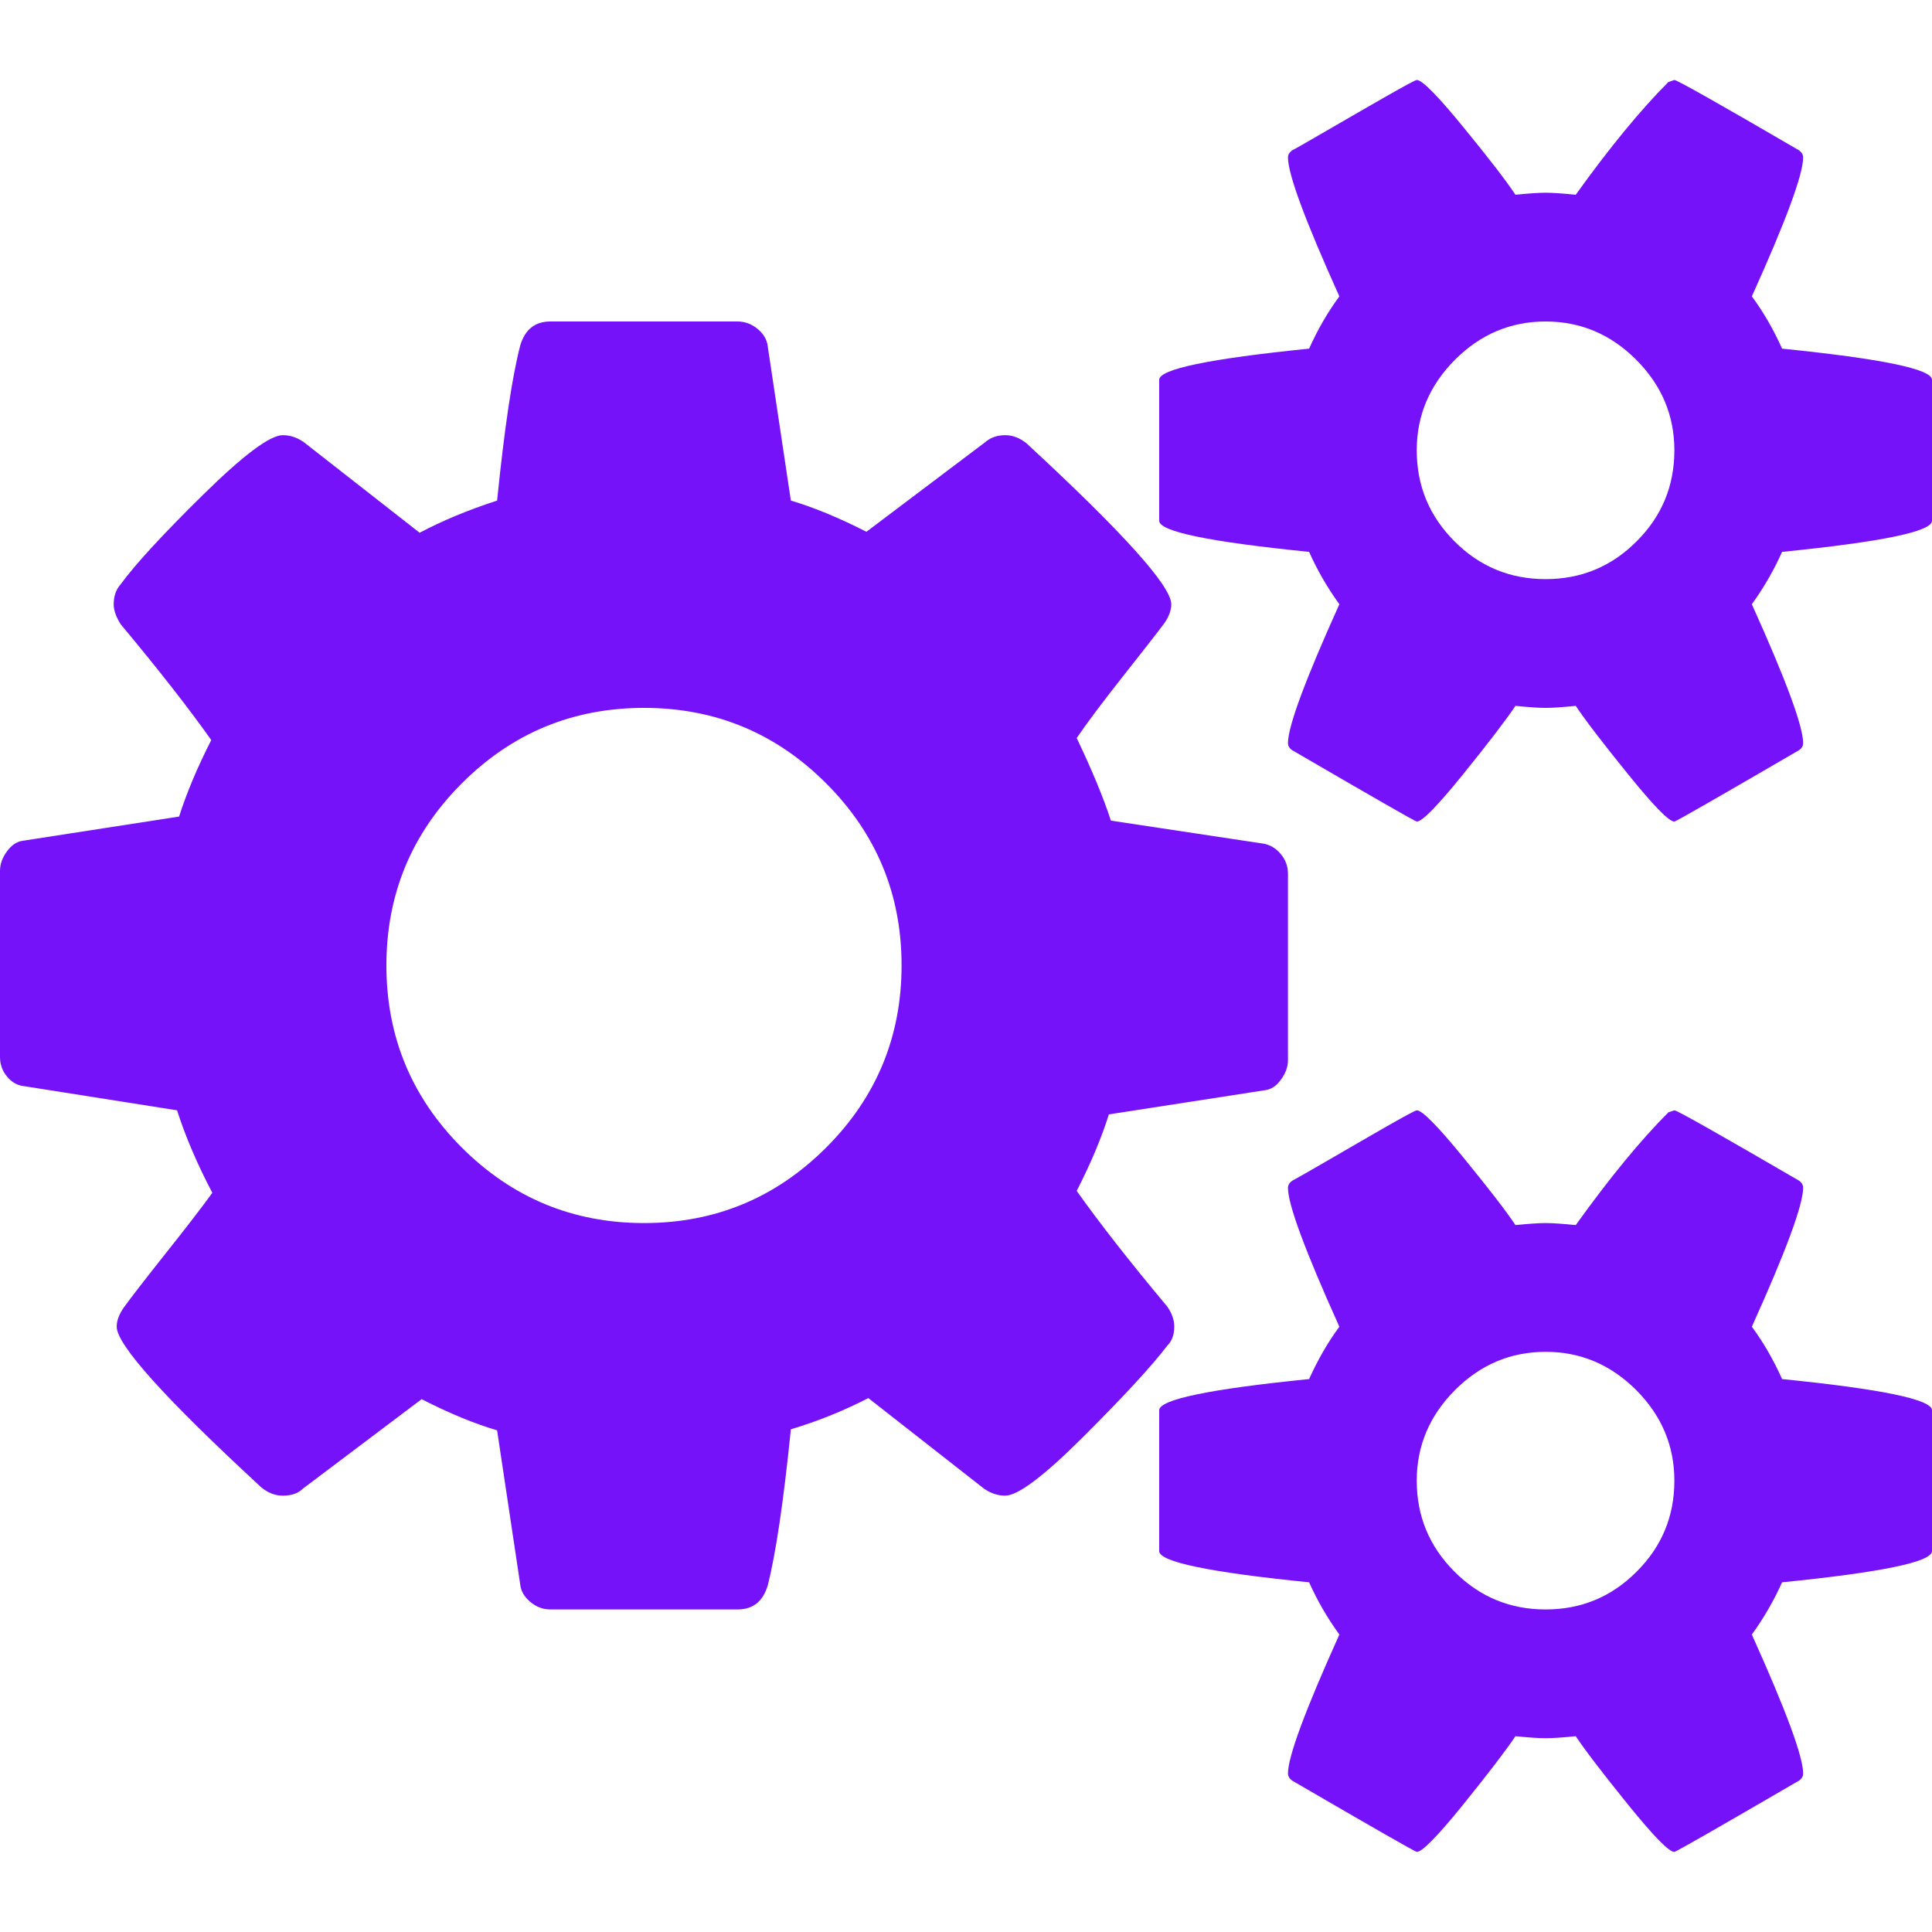
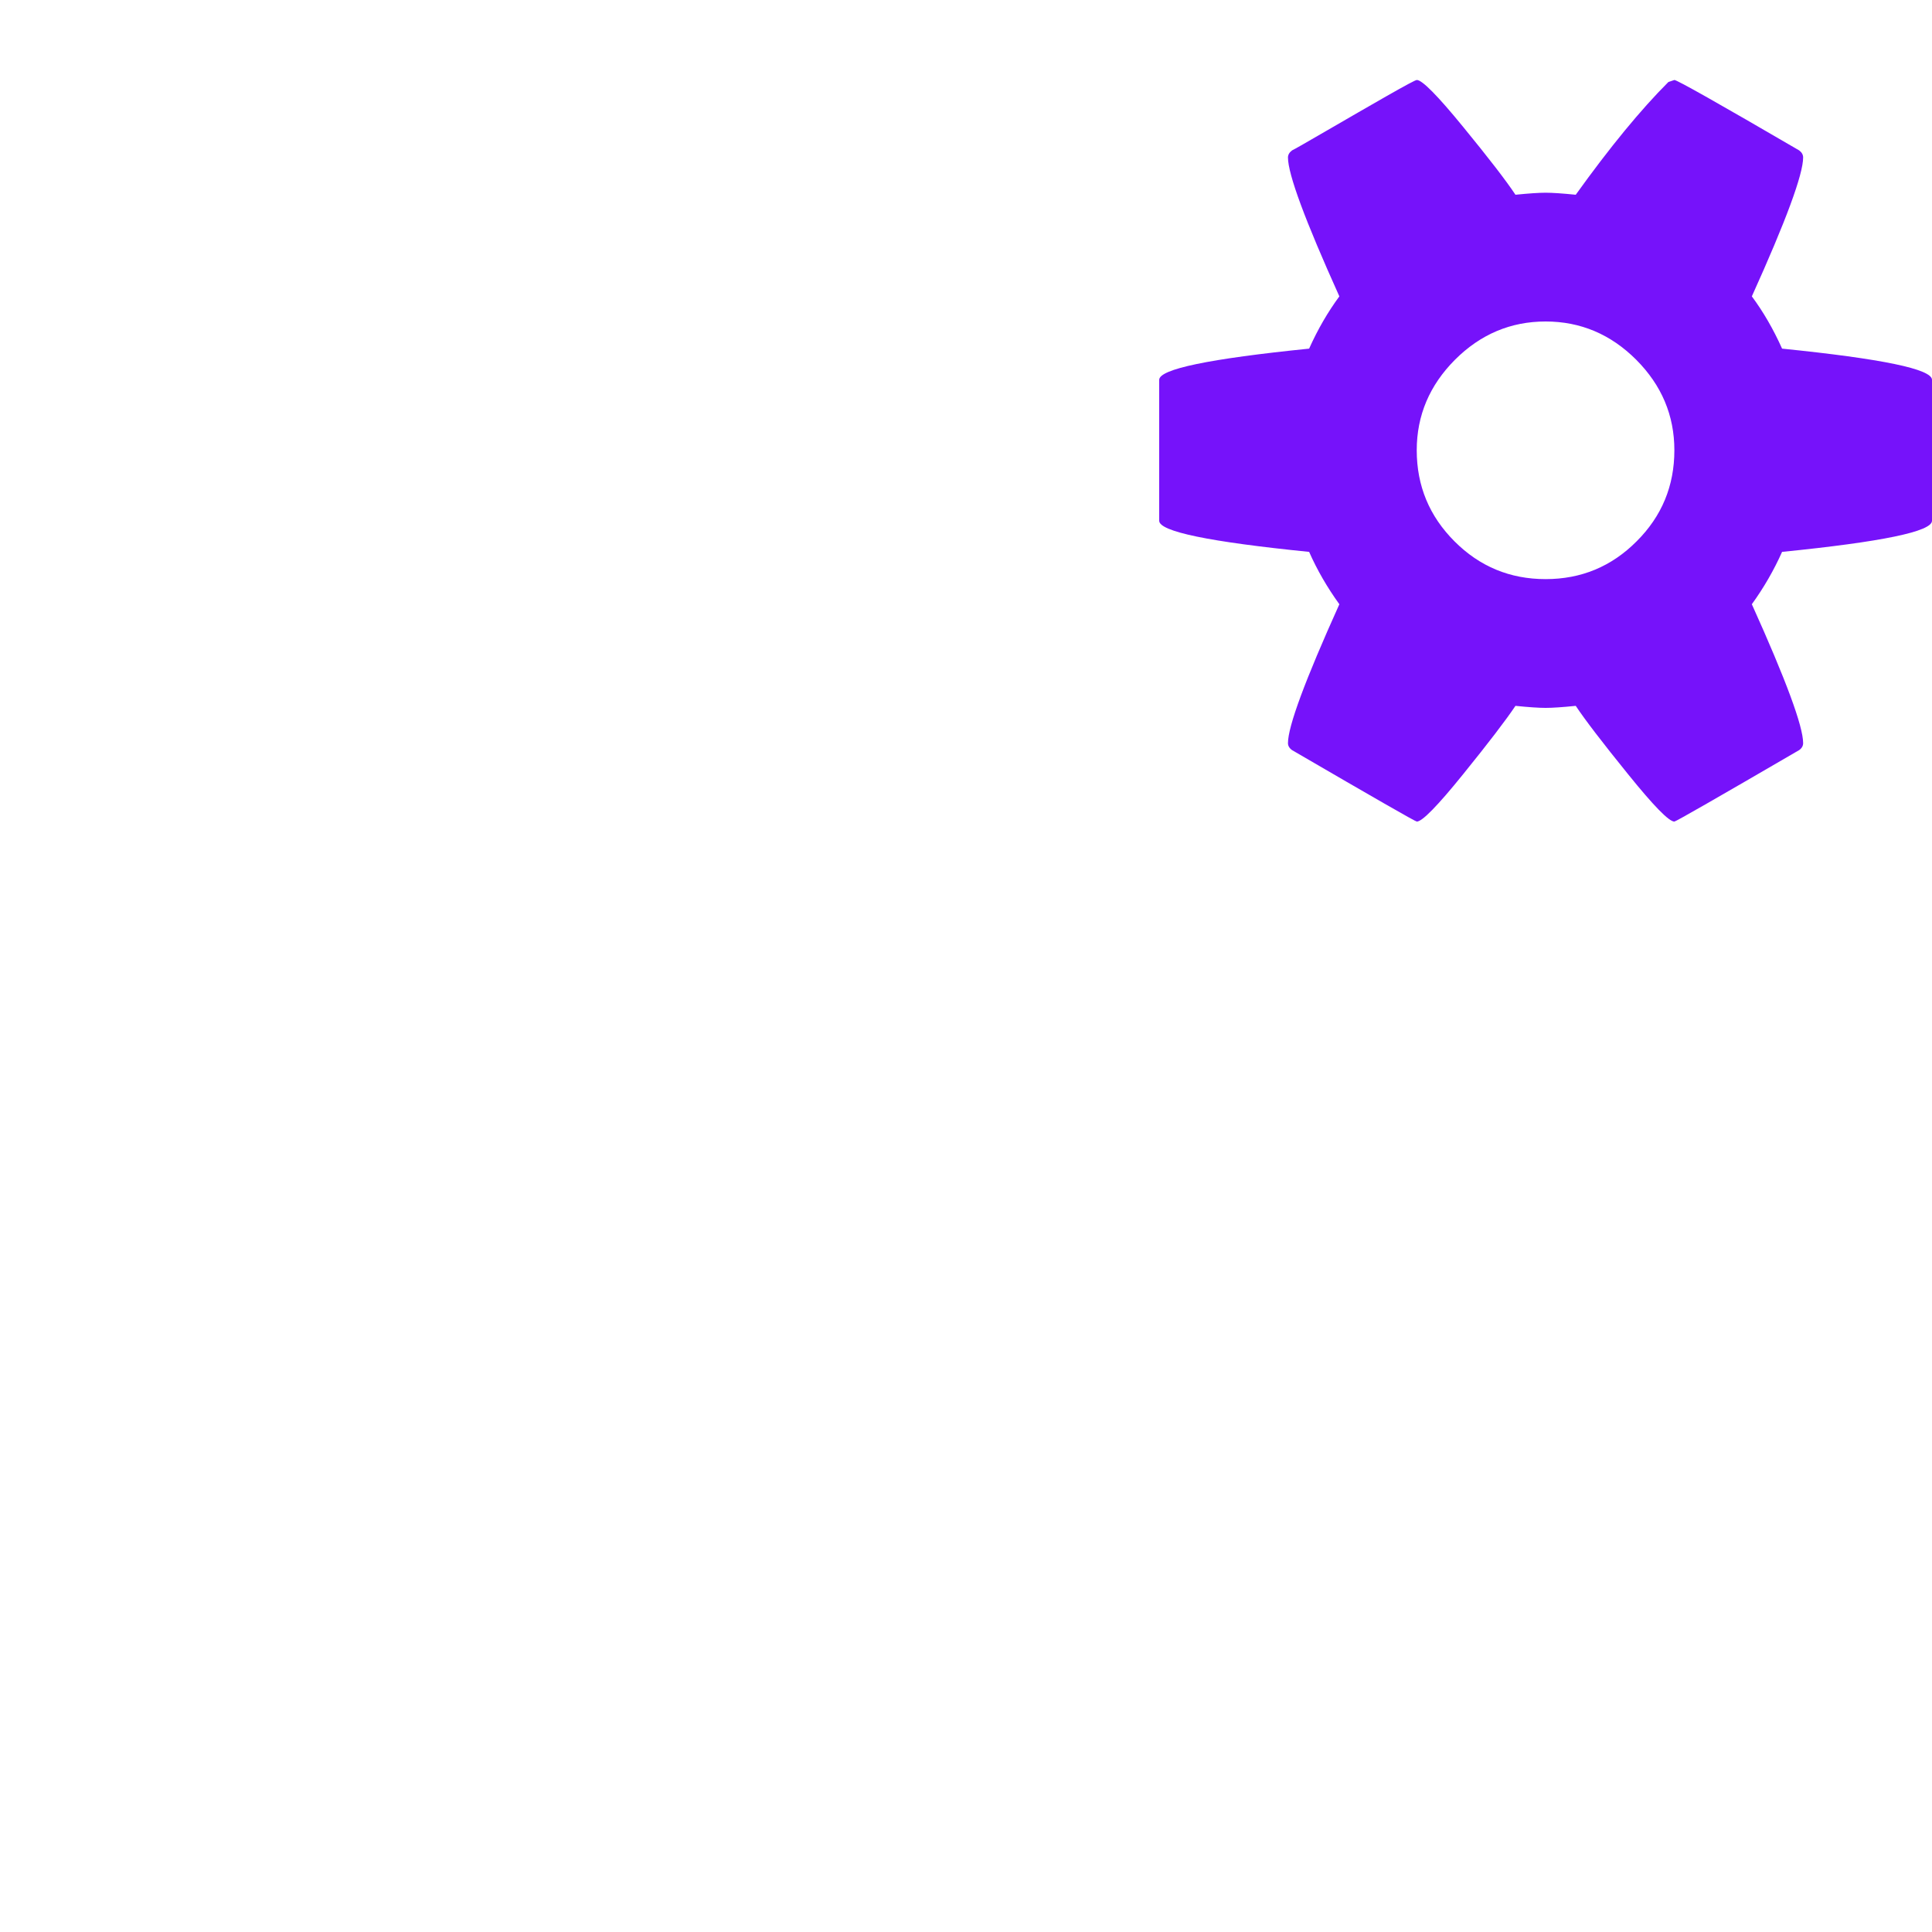
<svg xmlns="http://www.w3.org/2000/svg" width="20" height="20" viewBox="0 0 20 20" fill="none">
  <g clip-path="url(#clip0_4896_26741)">
-     <path d="M12.156 13.734C12.156 13.664 12.132 13.595 12.083 13.525C11.694 13.06 11.382 12.661 11.146 12.328C11.292 12.043 11.403 11.779 11.479 11.536L13.094 11.286C13.156 11.279 13.212 11.243 13.26 11.177C13.309 11.111 13.333 11.043 13.333 10.974V9.046C13.333 8.97 13.309 8.902 13.26 8.843C13.212 8.784 13.153 8.748 13.083 8.734L11.5 8.495C11.423 8.258 11.305 7.974 11.146 7.64C11.25 7.487 11.406 7.279 11.614 7.015C11.823 6.751 11.969 6.564 12.052 6.453C12.101 6.383 12.125 6.317 12.125 6.255C12.125 6.067 11.625 5.512 10.625 4.588C10.556 4.533 10.483 4.505 10.406 4.505C10.323 4.505 10.254 4.529 10.198 4.578L8.969 5.505C8.684 5.359 8.423 5.252 8.187 5.182L7.948 3.588C7.941 3.519 7.906 3.458 7.844 3.406C7.781 3.354 7.712 3.328 7.635 3.328H5.698C5.538 3.328 5.434 3.411 5.385 3.578C5.302 3.897 5.222 4.432 5.146 5.182C4.847 5.279 4.58 5.39 4.344 5.515L3.146 4.578C3.077 4.529 3.004 4.505 2.927 4.505C2.795 4.505 2.521 4.71 2.104 5.12C1.688 5.529 1.403 5.838 1.25 6.047C1.201 6.102 1.177 6.172 1.177 6.255C1.177 6.317 1.201 6.387 1.25 6.463C1.639 6.929 1.951 7.328 2.187 7.661C2.042 7.946 1.931 8.21 1.854 8.453L0.24 8.703C0.177 8.71 0.122 8.746 0.073 8.812C0.024 8.878 0 8.946 0 9.015V10.942C0 11.018 0.024 11.086 0.073 11.145C0.122 11.204 0.18 11.237 0.25 11.244L1.833 11.494C1.917 11.758 2.038 12.043 2.198 12.348C2.087 12.501 1.924 12.713 1.708 12.984C1.493 13.255 1.351 13.439 1.281 13.536C1.233 13.605 1.208 13.671 1.208 13.734C1.208 13.921 1.708 14.477 2.708 15.4C2.778 15.456 2.851 15.483 2.927 15.483C3.017 15.483 3.087 15.459 3.135 15.411L4.365 14.484C4.649 14.63 4.91 14.737 5.146 14.807L5.385 16.4C5.392 16.47 5.427 16.531 5.49 16.583C5.552 16.635 5.621 16.661 5.698 16.661H7.635C7.795 16.661 7.899 16.577 7.948 16.411C8.031 16.084 8.111 15.546 8.187 14.796C8.465 14.713 8.732 14.605 8.989 14.473L10.187 15.411C10.257 15.459 10.33 15.483 10.406 15.483C10.538 15.483 10.811 15.277 11.224 14.864C11.637 14.451 11.924 14.14 12.083 13.931C12.132 13.883 12.156 13.817 12.156 13.734ZM8.552 11.88C8.031 12.4 7.403 12.661 6.667 12.661C5.93 12.661 5.302 12.4 4.781 11.88C4.26 11.359 4 10.73 4 9.994C4 9.258 4.26 8.63 4.781 8.109C5.302 7.588 5.93 7.328 6.667 7.328C7.403 7.328 8.031 7.588 8.552 8.109C9.073 8.63 9.333 9.258 9.333 9.994C9.333 10.73 9.073 11.359 8.552 11.88Z" fill="#7612FA" />
-     <path d="M18.448 14.276C18.358 14.074 18.253 13.894 18.135 13.734C18.49 12.949 18.666 12.47 18.666 12.296C18.666 12.269 18.653 12.244 18.625 12.223C17.791 11.738 17.361 11.494 17.333 11.494L17.271 11.515C16.986 11.8 16.666 12.189 16.312 12.682C16.174 12.668 16.07 12.661 16 12.661C15.931 12.661 15.826 12.668 15.688 12.682C15.591 12.536 15.41 12.302 15.146 11.979C14.882 11.656 14.722 11.494 14.667 11.494C14.653 11.494 14.549 11.55 14.354 11.661C14.16 11.773 13.955 11.89 13.74 12.016C13.524 12.141 13.403 12.21 13.375 12.224C13.347 12.245 13.333 12.269 13.333 12.297C13.333 12.47 13.511 12.949 13.865 13.734C13.747 13.894 13.642 14.075 13.552 14.276C12.517 14.38 12 14.488 12 14.599V16.057C12 16.168 12.517 16.276 13.552 16.38C13.635 16.567 13.74 16.748 13.865 16.921C13.511 17.706 13.333 18.185 13.333 18.359C13.333 18.386 13.347 18.411 13.375 18.432C14.222 18.925 14.653 19.171 14.667 19.171C14.722 19.171 14.882 19.008 15.146 18.682C15.41 18.355 15.59 18.119 15.688 17.973C15.826 17.987 15.931 17.994 16 17.994C16.07 17.994 16.174 17.987 16.312 17.973C16.409 18.119 16.59 18.355 16.854 18.682C17.118 19.008 17.277 19.171 17.333 19.171C17.347 19.171 17.778 18.925 18.625 18.432C18.653 18.411 18.666 18.387 18.666 18.359C18.666 18.185 18.489 17.706 18.135 16.921C18.26 16.748 18.364 16.567 18.448 16.38C19.483 16.276 20 16.168 20 16.057V14.599C20 14.488 19.483 14.38 18.448 14.276ZM16.942 16.27C16.682 16.531 16.368 16.661 16 16.661C15.632 16.661 15.317 16.531 15.057 16.27C14.797 16.01 14.666 15.696 14.666 15.328C14.666 14.967 14.799 14.654 15.062 14.39C15.326 14.126 15.639 13.994 16 13.994C16.361 13.994 16.674 14.126 16.938 14.39C17.201 14.654 17.333 14.967 17.333 15.328C17.333 15.696 17.203 16.01 16.942 16.27Z" fill="#7612FA" />
    <path d="M18.448 3.609C18.358 3.408 18.253 3.227 18.135 3.068C18.49 2.283 18.666 1.804 18.666 1.63C18.666 1.603 18.653 1.578 18.625 1.557C17.791 1.071 17.361 0.828 17.333 0.828L17.271 0.849C16.986 1.134 16.666 1.523 16.312 2.016C16.174 2.002 16.07 1.995 16 1.995C15.931 1.995 15.826 2.002 15.688 2.016C15.591 1.87 15.41 1.635 15.146 1.313C14.882 0.99 14.722 0.828 14.667 0.828C14.653 0.828 14.549 0.884 14.354 0.995C14.16 1.106 13.955 1.224 13.74 1.349C13.524 1.474 13.403 1.544 13.375 1.557C13.347 1.578 13.333 1.603 13.333 1.63C13.333 1.804 13.511 2.283 13.865 3.068C13.747 3.228 13.642 3.408 13.552 3.609C12.517 3.714 12 3.821 12 3.932V5.391C12 5.502 12.517 5.609 13.552 5.713C13.635 5.901 13.74 6.082 13.865 6.255C13.511 7.04 13.333 7.519 13.333 7.693C13.333 7.72 13.347 7.745 13.375 7.765C14.222 8.258 14.653 8.505 14.667 8.505C14.722 8.505 14.882 8.342 15.146 8.015C15.41 7.689 15.59 7.453 15.688 7.307C15.826 7.321 15.931 7.328 16 7.328C16.07 7.328 16.174 7.321 16.312 7.307C16.409 7.453 16.59 7.689 16.854 8.015C17.118 8.342 17.277 8.505 17.333 8.505C17.347 8.505 17.778 8.258 18.625 7.765C18.653 7.745 18.666 7.72 18.666 7.693C18.666 7.519 18.489 7.04 18.135 6.255C18.26 6.082 18.364 5.901 18.448 5.713C19.483 5.609 20 5.502 20 5.391V3.932C20 3.821 19.483 3.714 18.448 3.609ZM16.942 5.604C16.682 5.865 16.368 5.995 16 5.995C15.632 5.995 15.317 5.865 15.057 5.604C14.797 5.344 14.666 5.03 14.666 4.661C14.666 4.3 14.799 3.988 15.062 3.724C15.326 3.46 15.639 3.328 16 3.328C16.361 3.328 16.674 3.46 16.938 3.724C17.201 3.988 17.333 4.3 17.333 4.661C17.333 5.03 17.203 5.344 16.942 5.604Z" fill="#7612FA" />
  </g>
  <defs>
    <clipPath id="clip0_4896_26741">
      <rect width="20" height="20" fill="white" />
    </clipPath>
  </defs>
</svg>